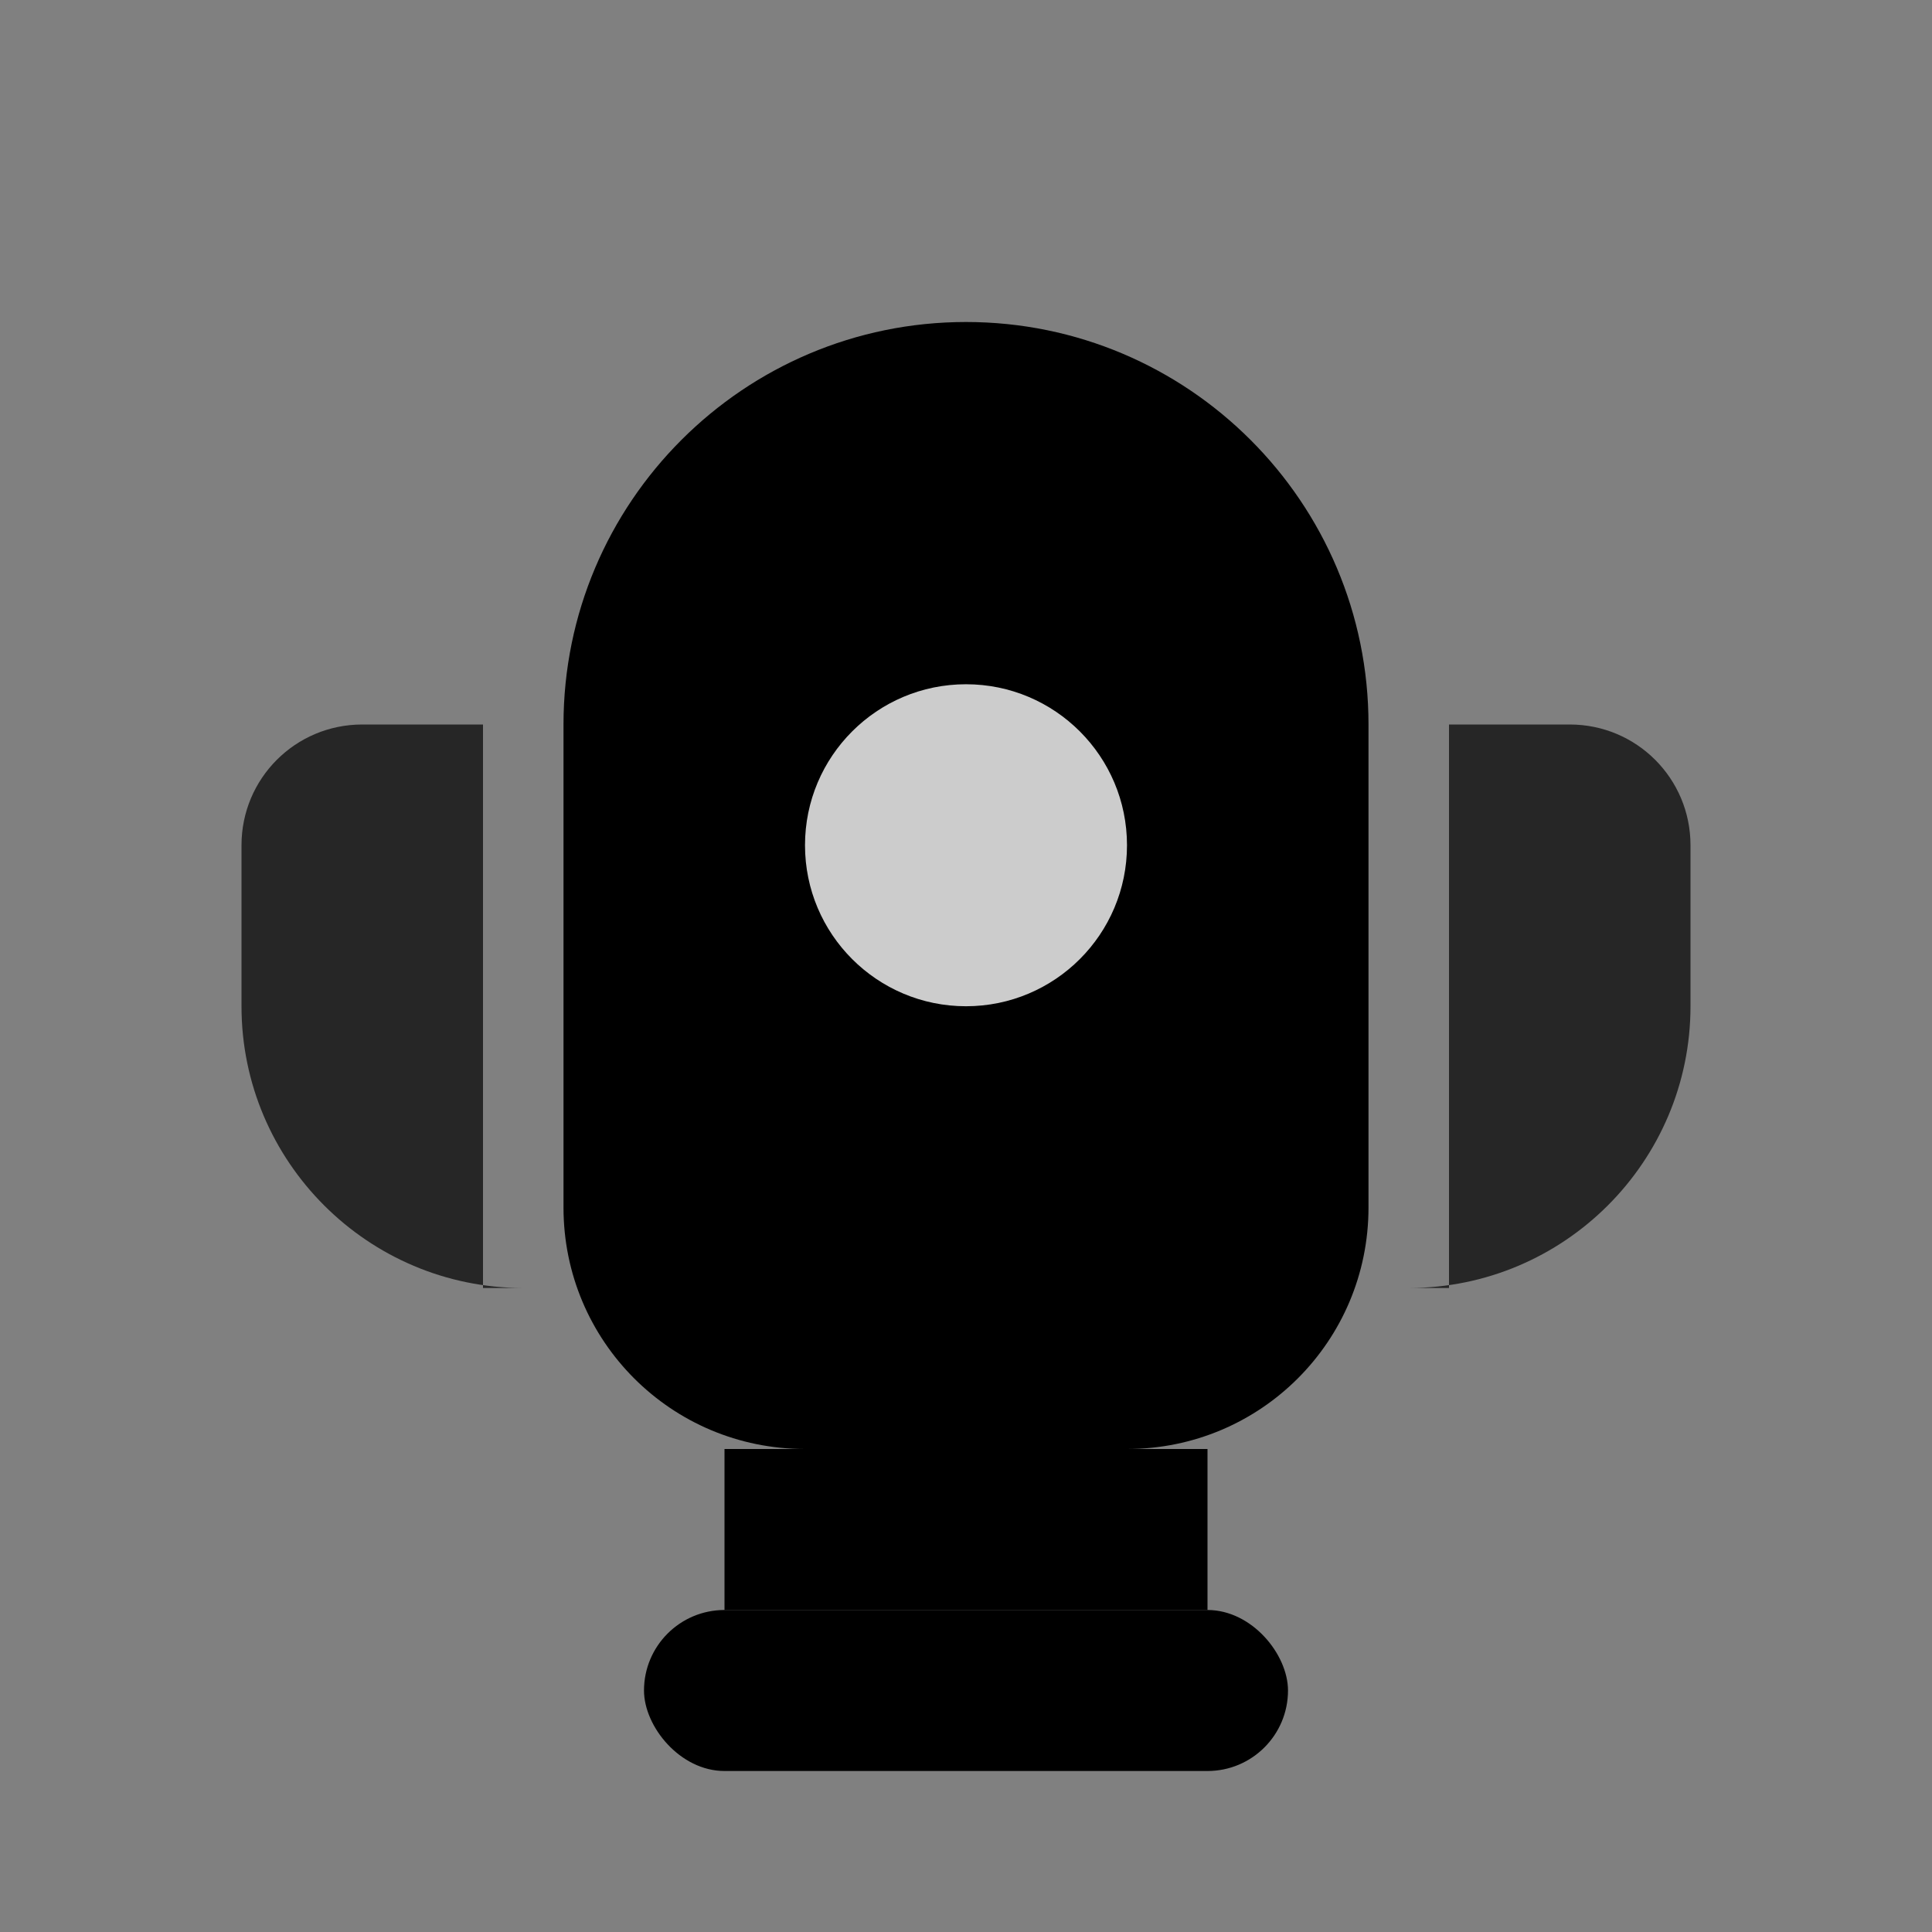
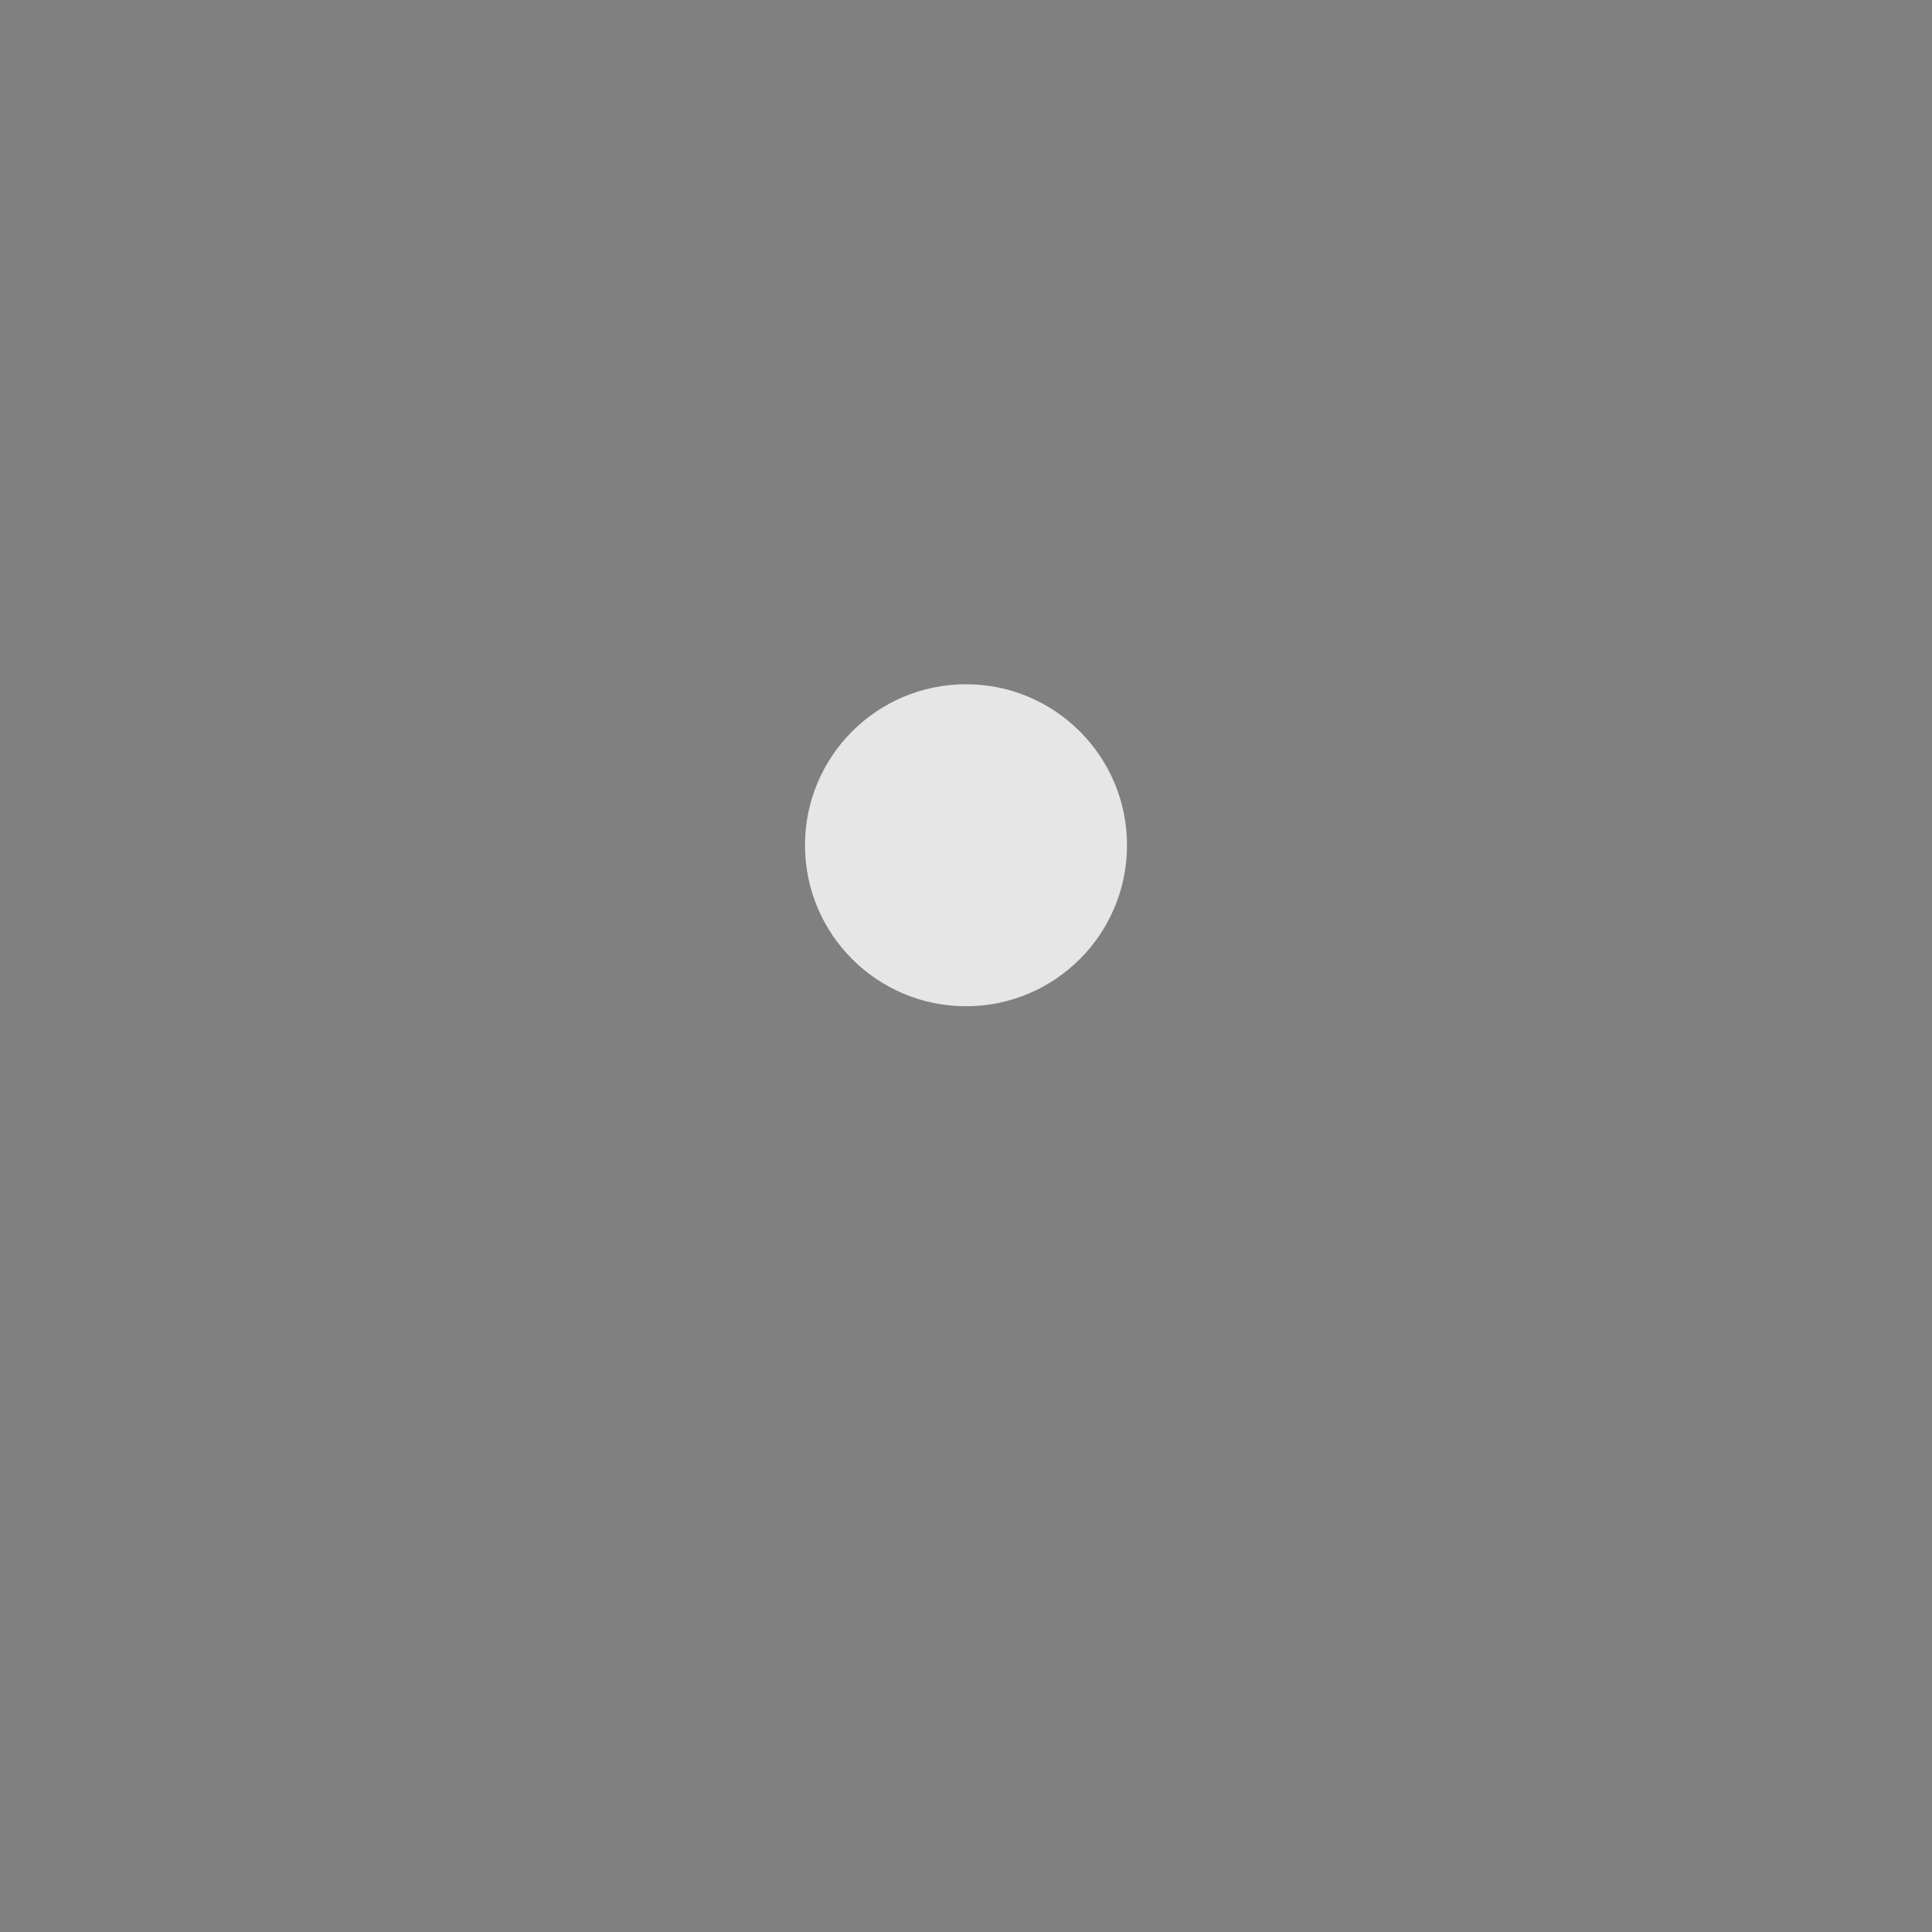
<svg xmlns="http://www.w3.org/2000/svg" width="24" height="24" viewBox="0 0 24 24" fill="none">
  <rect x="0" y="0" width="24" height="24" fill="#808080" stroke="none" />
-   <path d="M6 9H4.5C3.67 9 3 9.67 3 10.5V12.5C3 14.43 4.57 16 6.5 16H6V9Z" fill="currentColor" opacity="0.7" />
-   <path d="M18 9H19.5C20.33 9 21 9.67 21 10.5V12.5C21 14.43 19.43 16 17.5 16H18V9Z" fill="currentColor" opacity="0.7" />
-   <path d="M7 9V15C7 16.66 8.34 18 10 18H14C15.66 18 17 16.66 17 15V9C17 6.24 14.76 4 12 4C9.24 4 7 6.24 7 9Z" fill="currentColor" />
-   <rect x="9" y="18" width="6" height="2" fill="currentColor" />
-   <rect x="8" y="20" width="8" height="2" rx="1" fill="currentColor" />
  <circle cx="12" cy="10.5" r="2" fill="white" opacity="0.8" />
</svg>